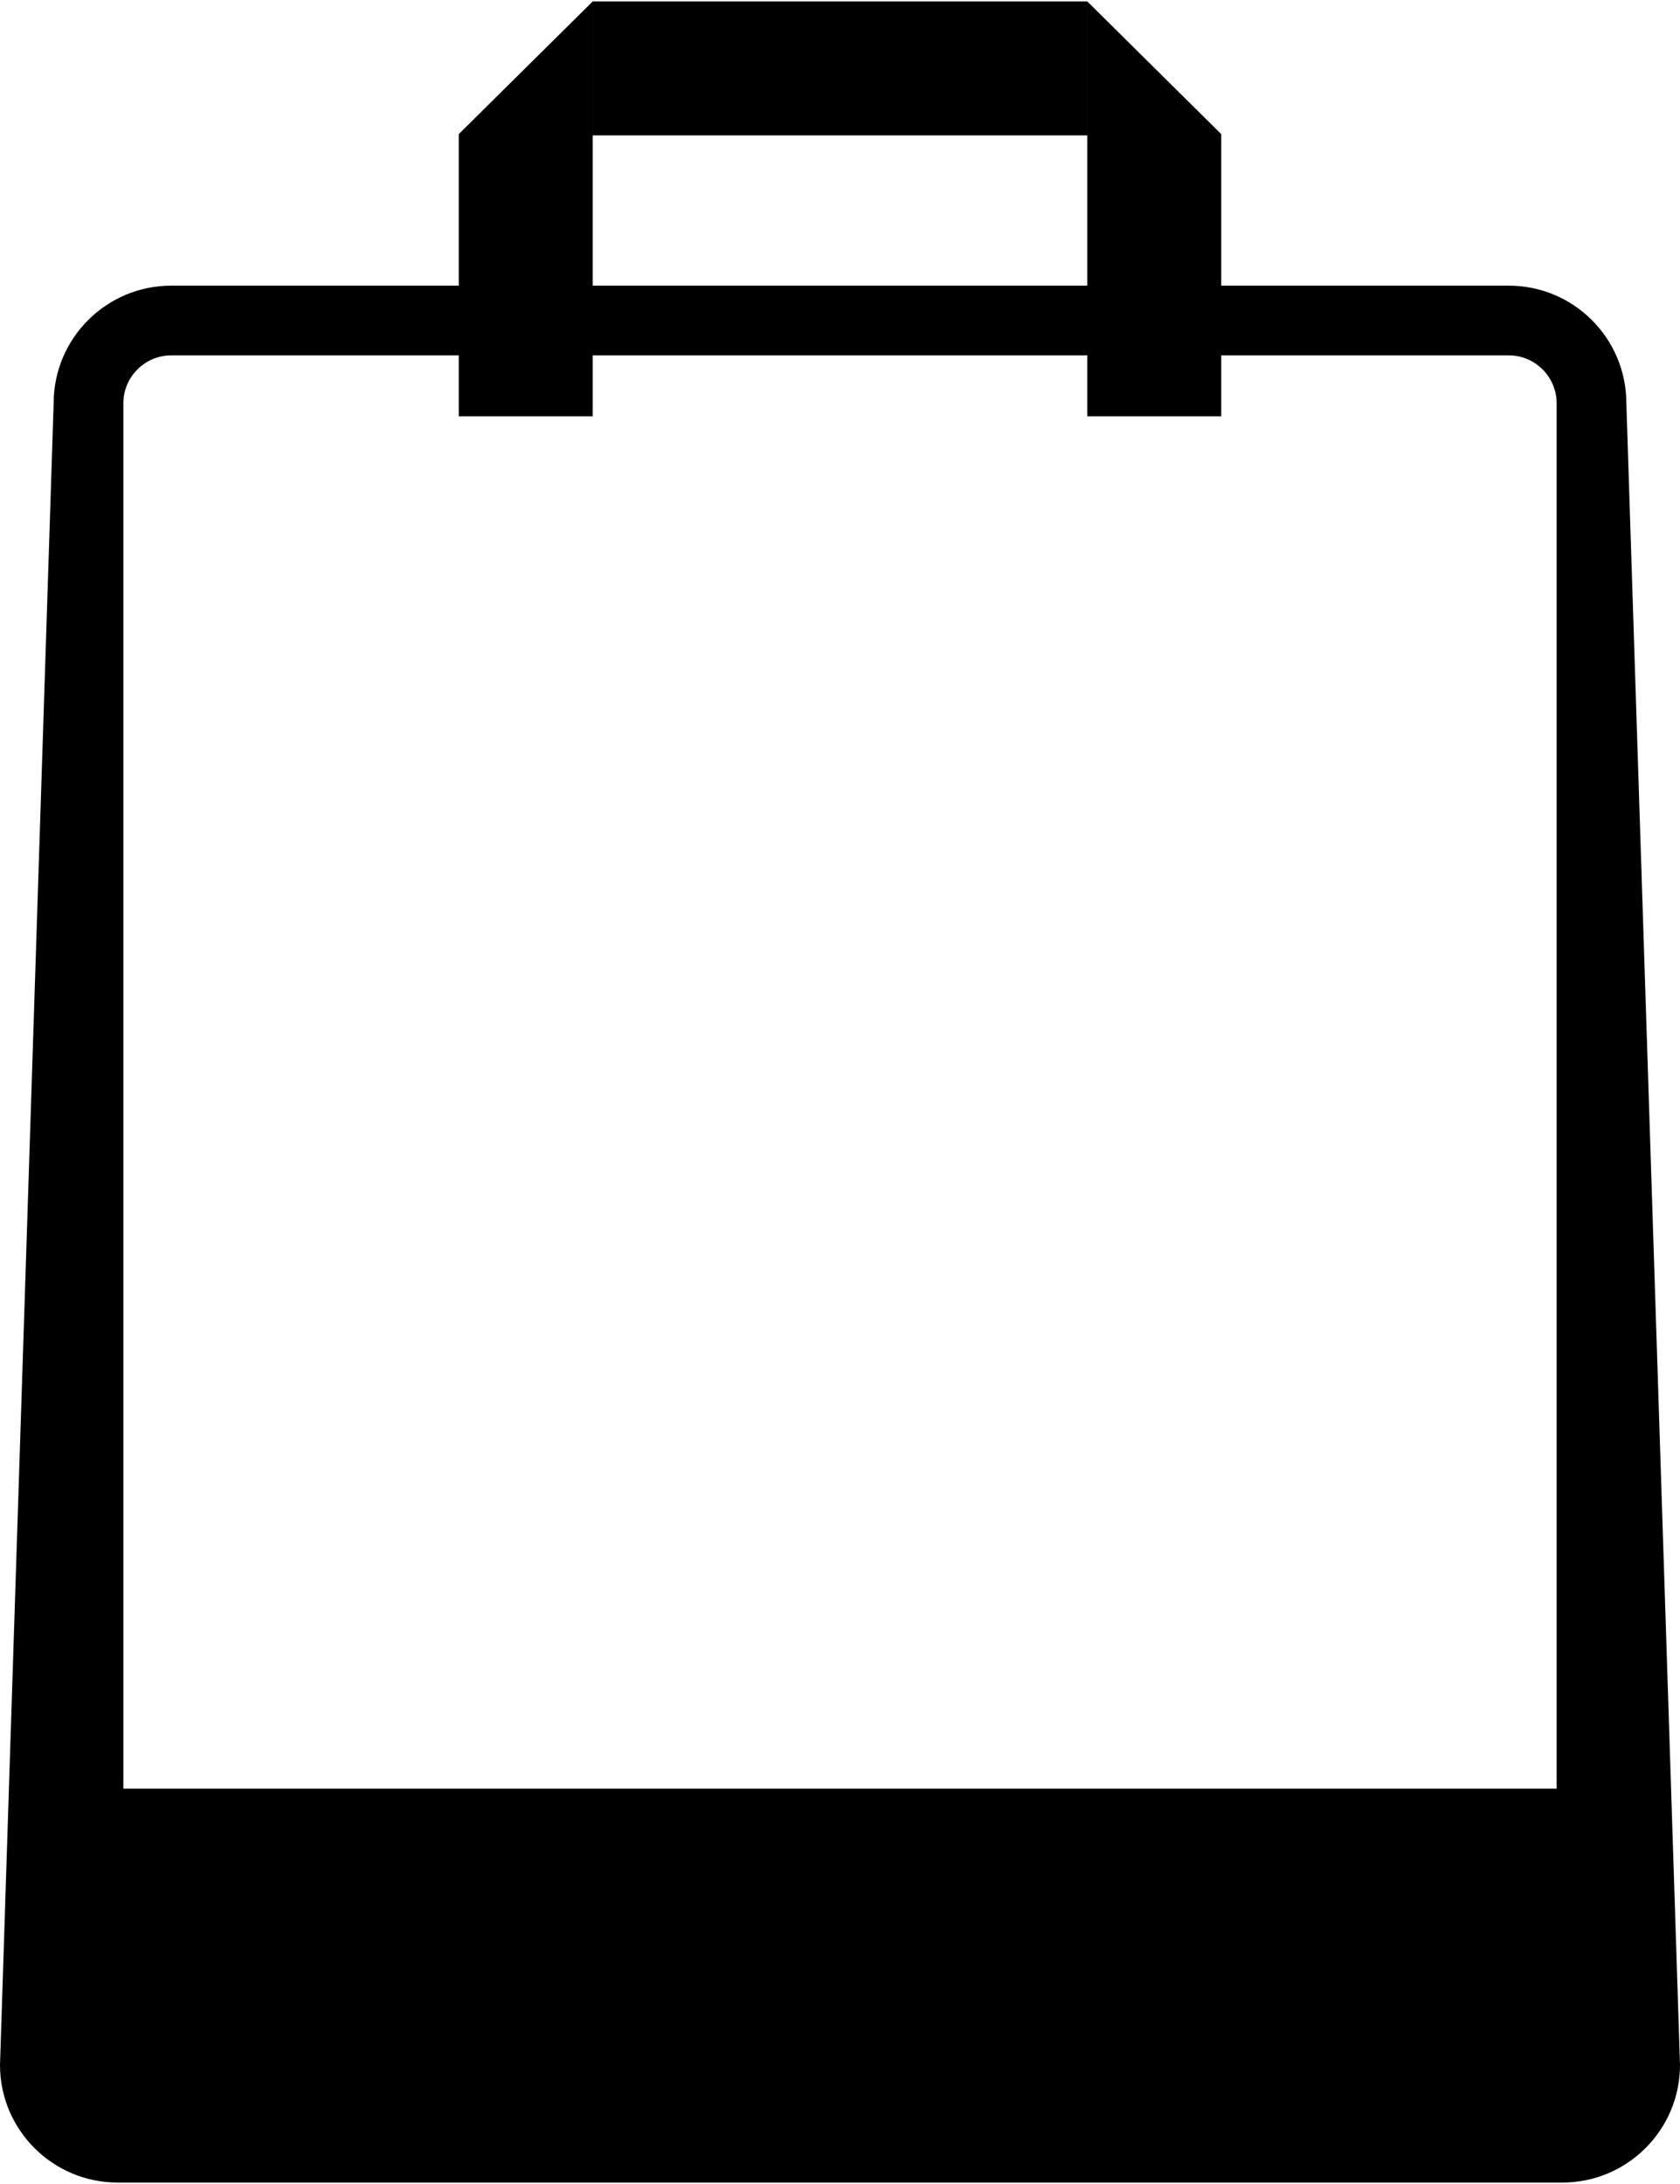
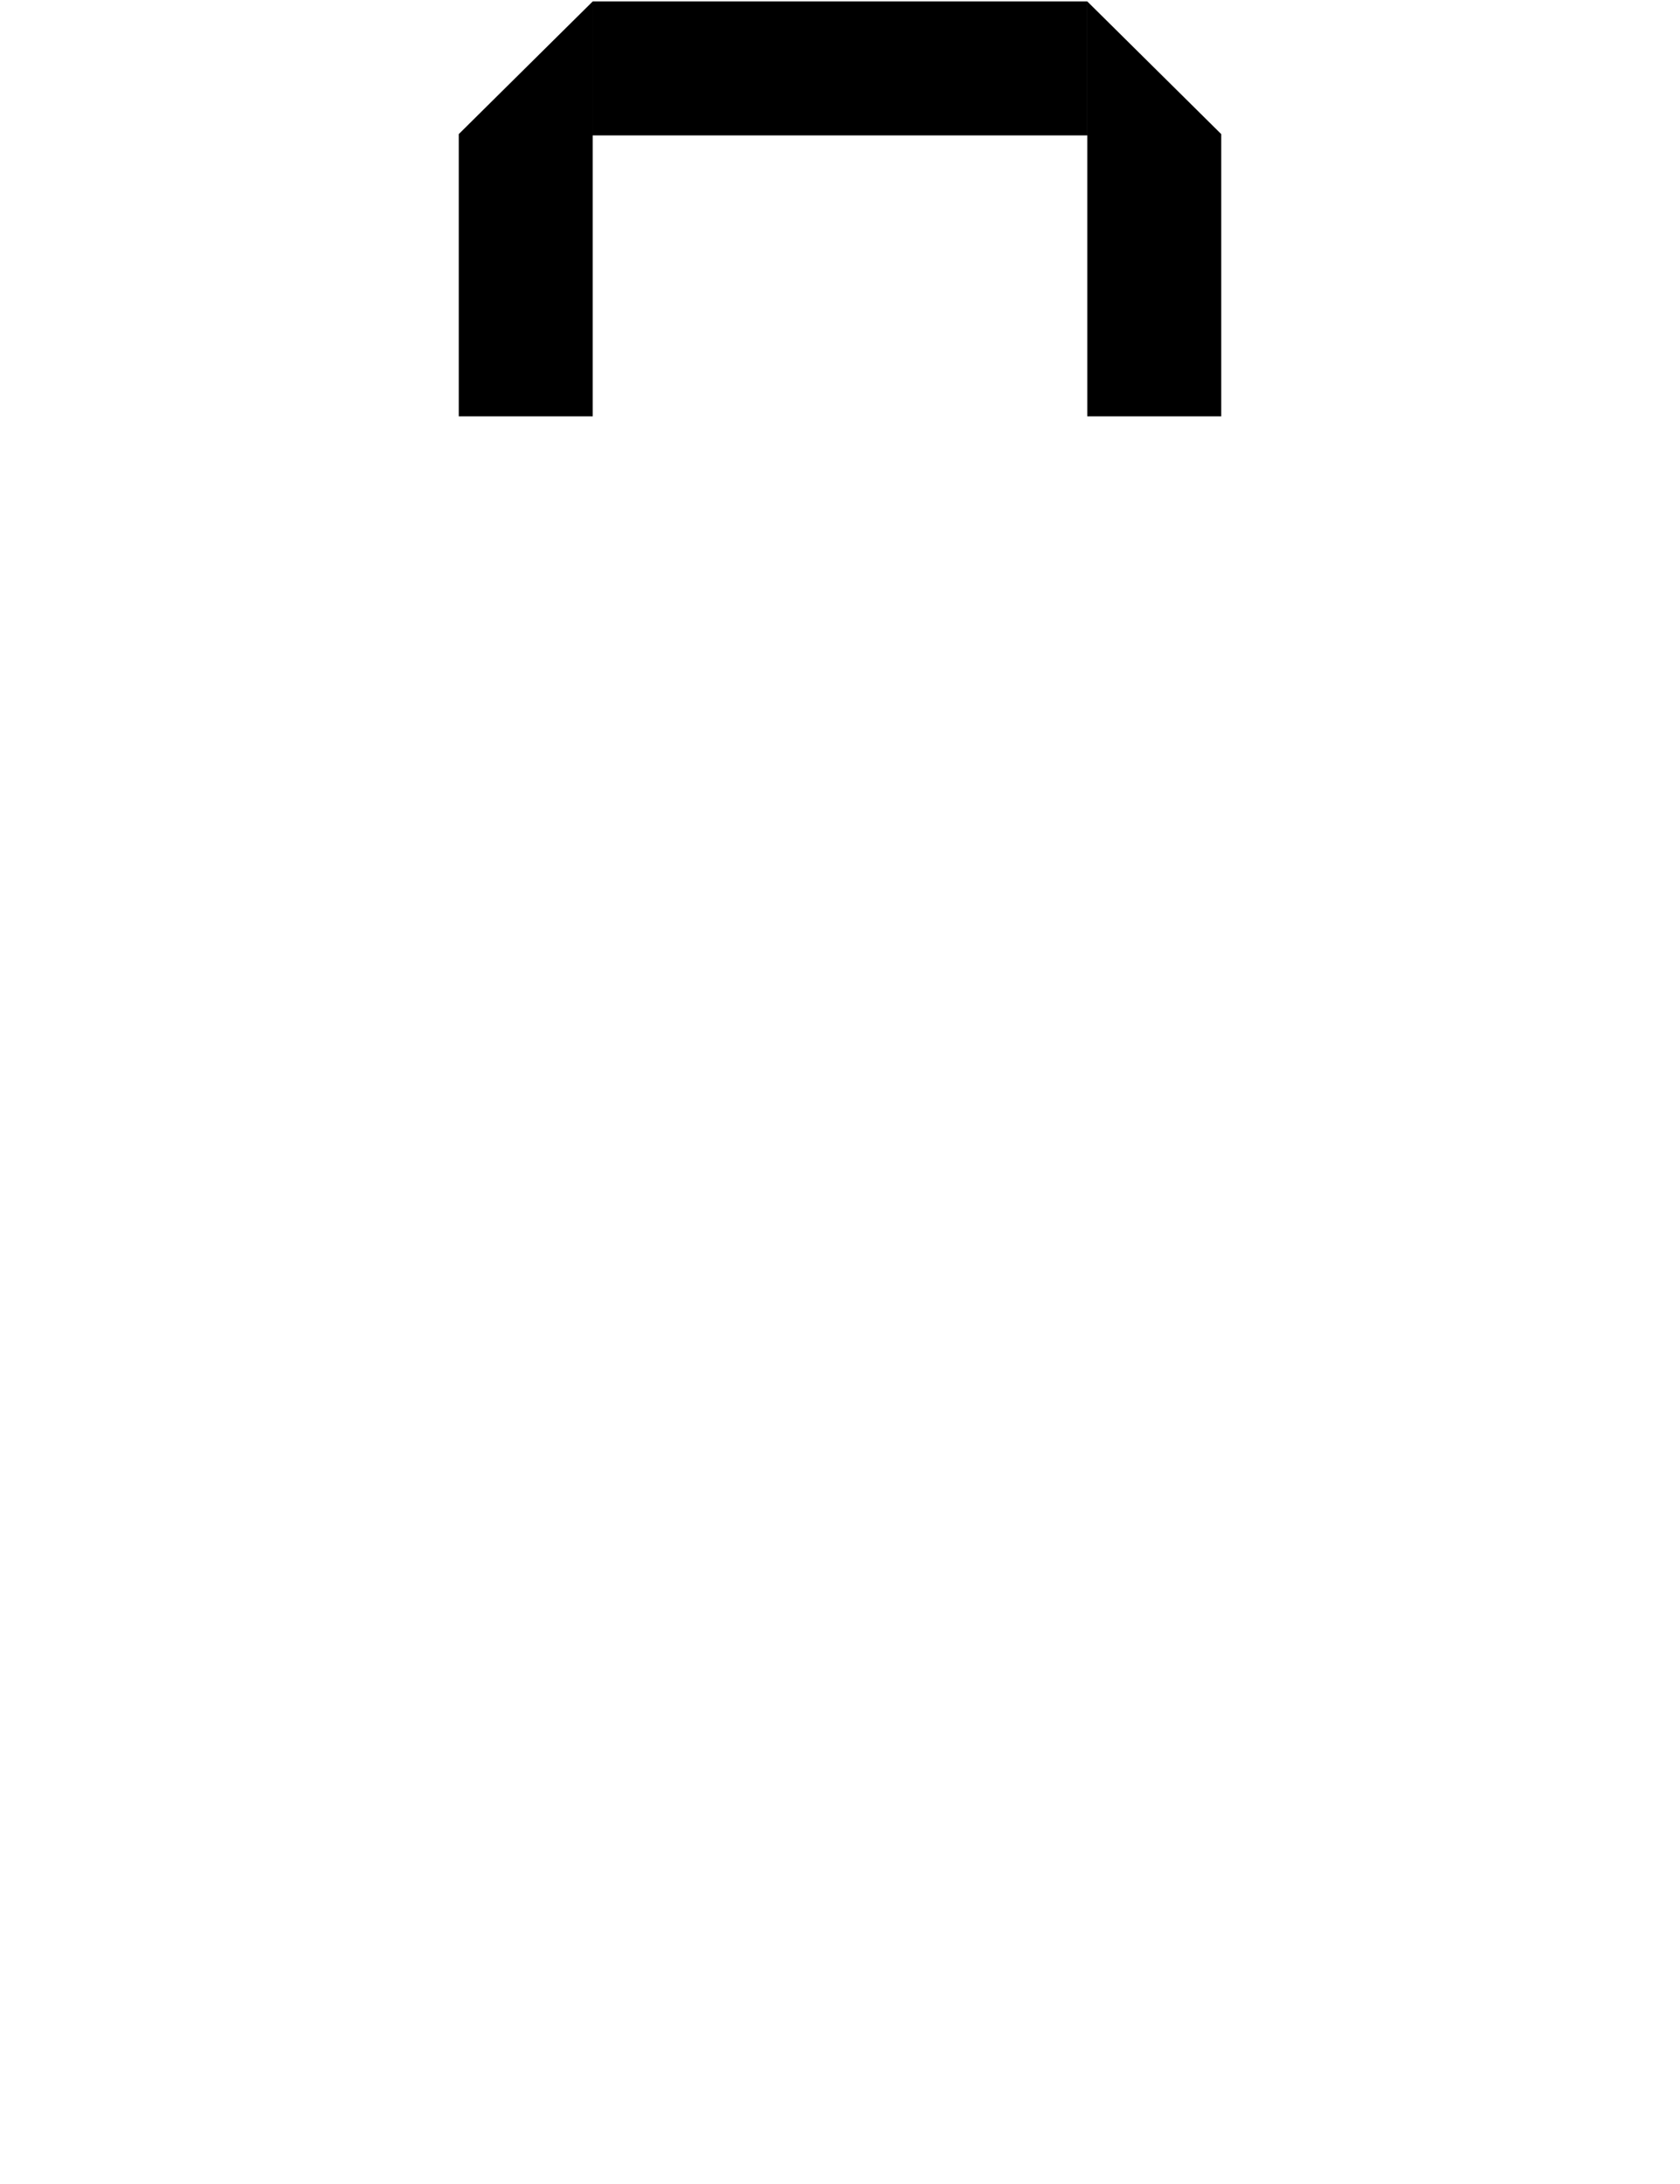
<svg xmlns="http://www.w3.org/2000/svg" viewBox="0 0 1000 1300" width="100%" style="max-height: 375px;">
-   <path d="M968.07 240.07c0-38.68-31.36-70.04-70.04-70.04H101.97c-38.68 0-70.04 31.36-70.04 70.04L0 1229.1c0 38.68 31.36 70.04 70.04 70.04h859.92c38.68 0 70.04-31.36 70.04-70.04l-31.93-989.03Zm-894.64 0c0-15.74 12.8-28.54 28.54-28.54h796.06c15.74 0 28.54 12.8 28.54 28.54v824.59H73.43V240.07Z" fill="currentColor" />
-   <path d="m352.81.85-79.74 78.98v167.99h79.74V.85zM647.19.85l79.74 78.98v167.99h-79.74V.85z" fill="currentColor" />
+   <path d="m352.81.85-79.74 78.98v167.99h79.74V.85M647.19.85l79.74 78.98v167.99h-79.74V.85z" fill="currentColor" />
  <path fill="currentColor" d="M352.81 80.6V.85h294.37V80.6z" />
  <g fill="#fff" />
</svg>